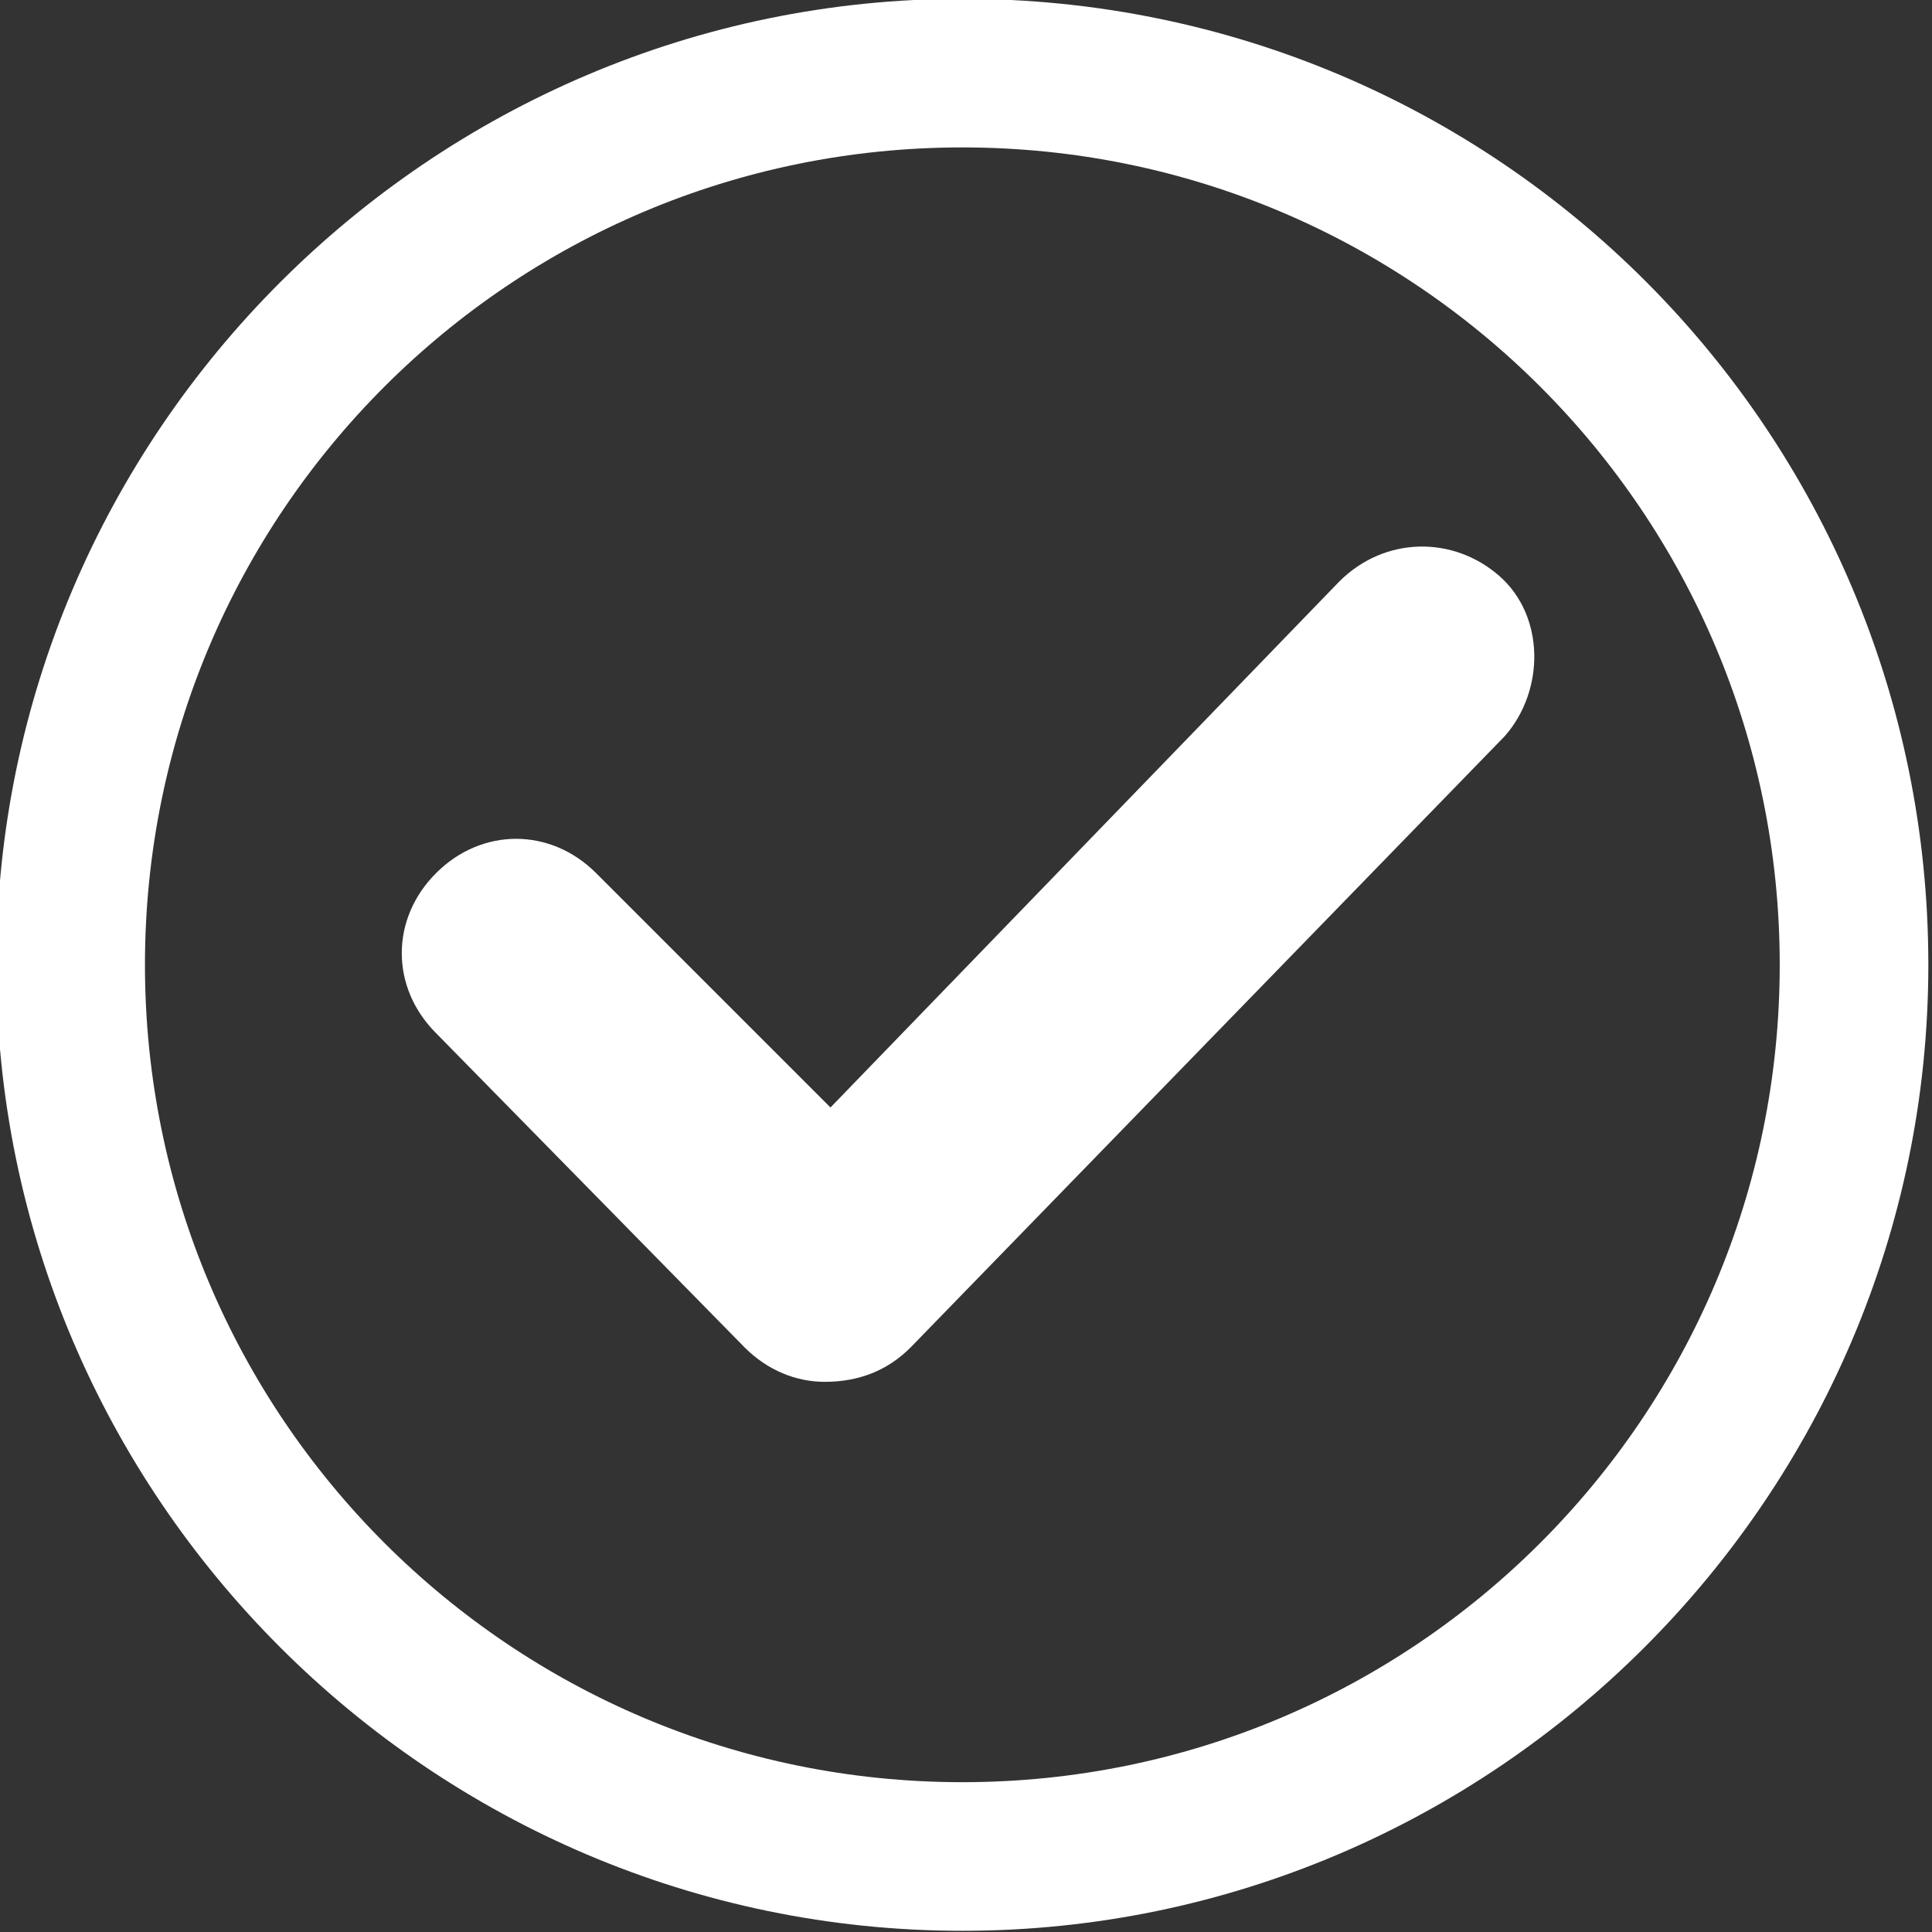
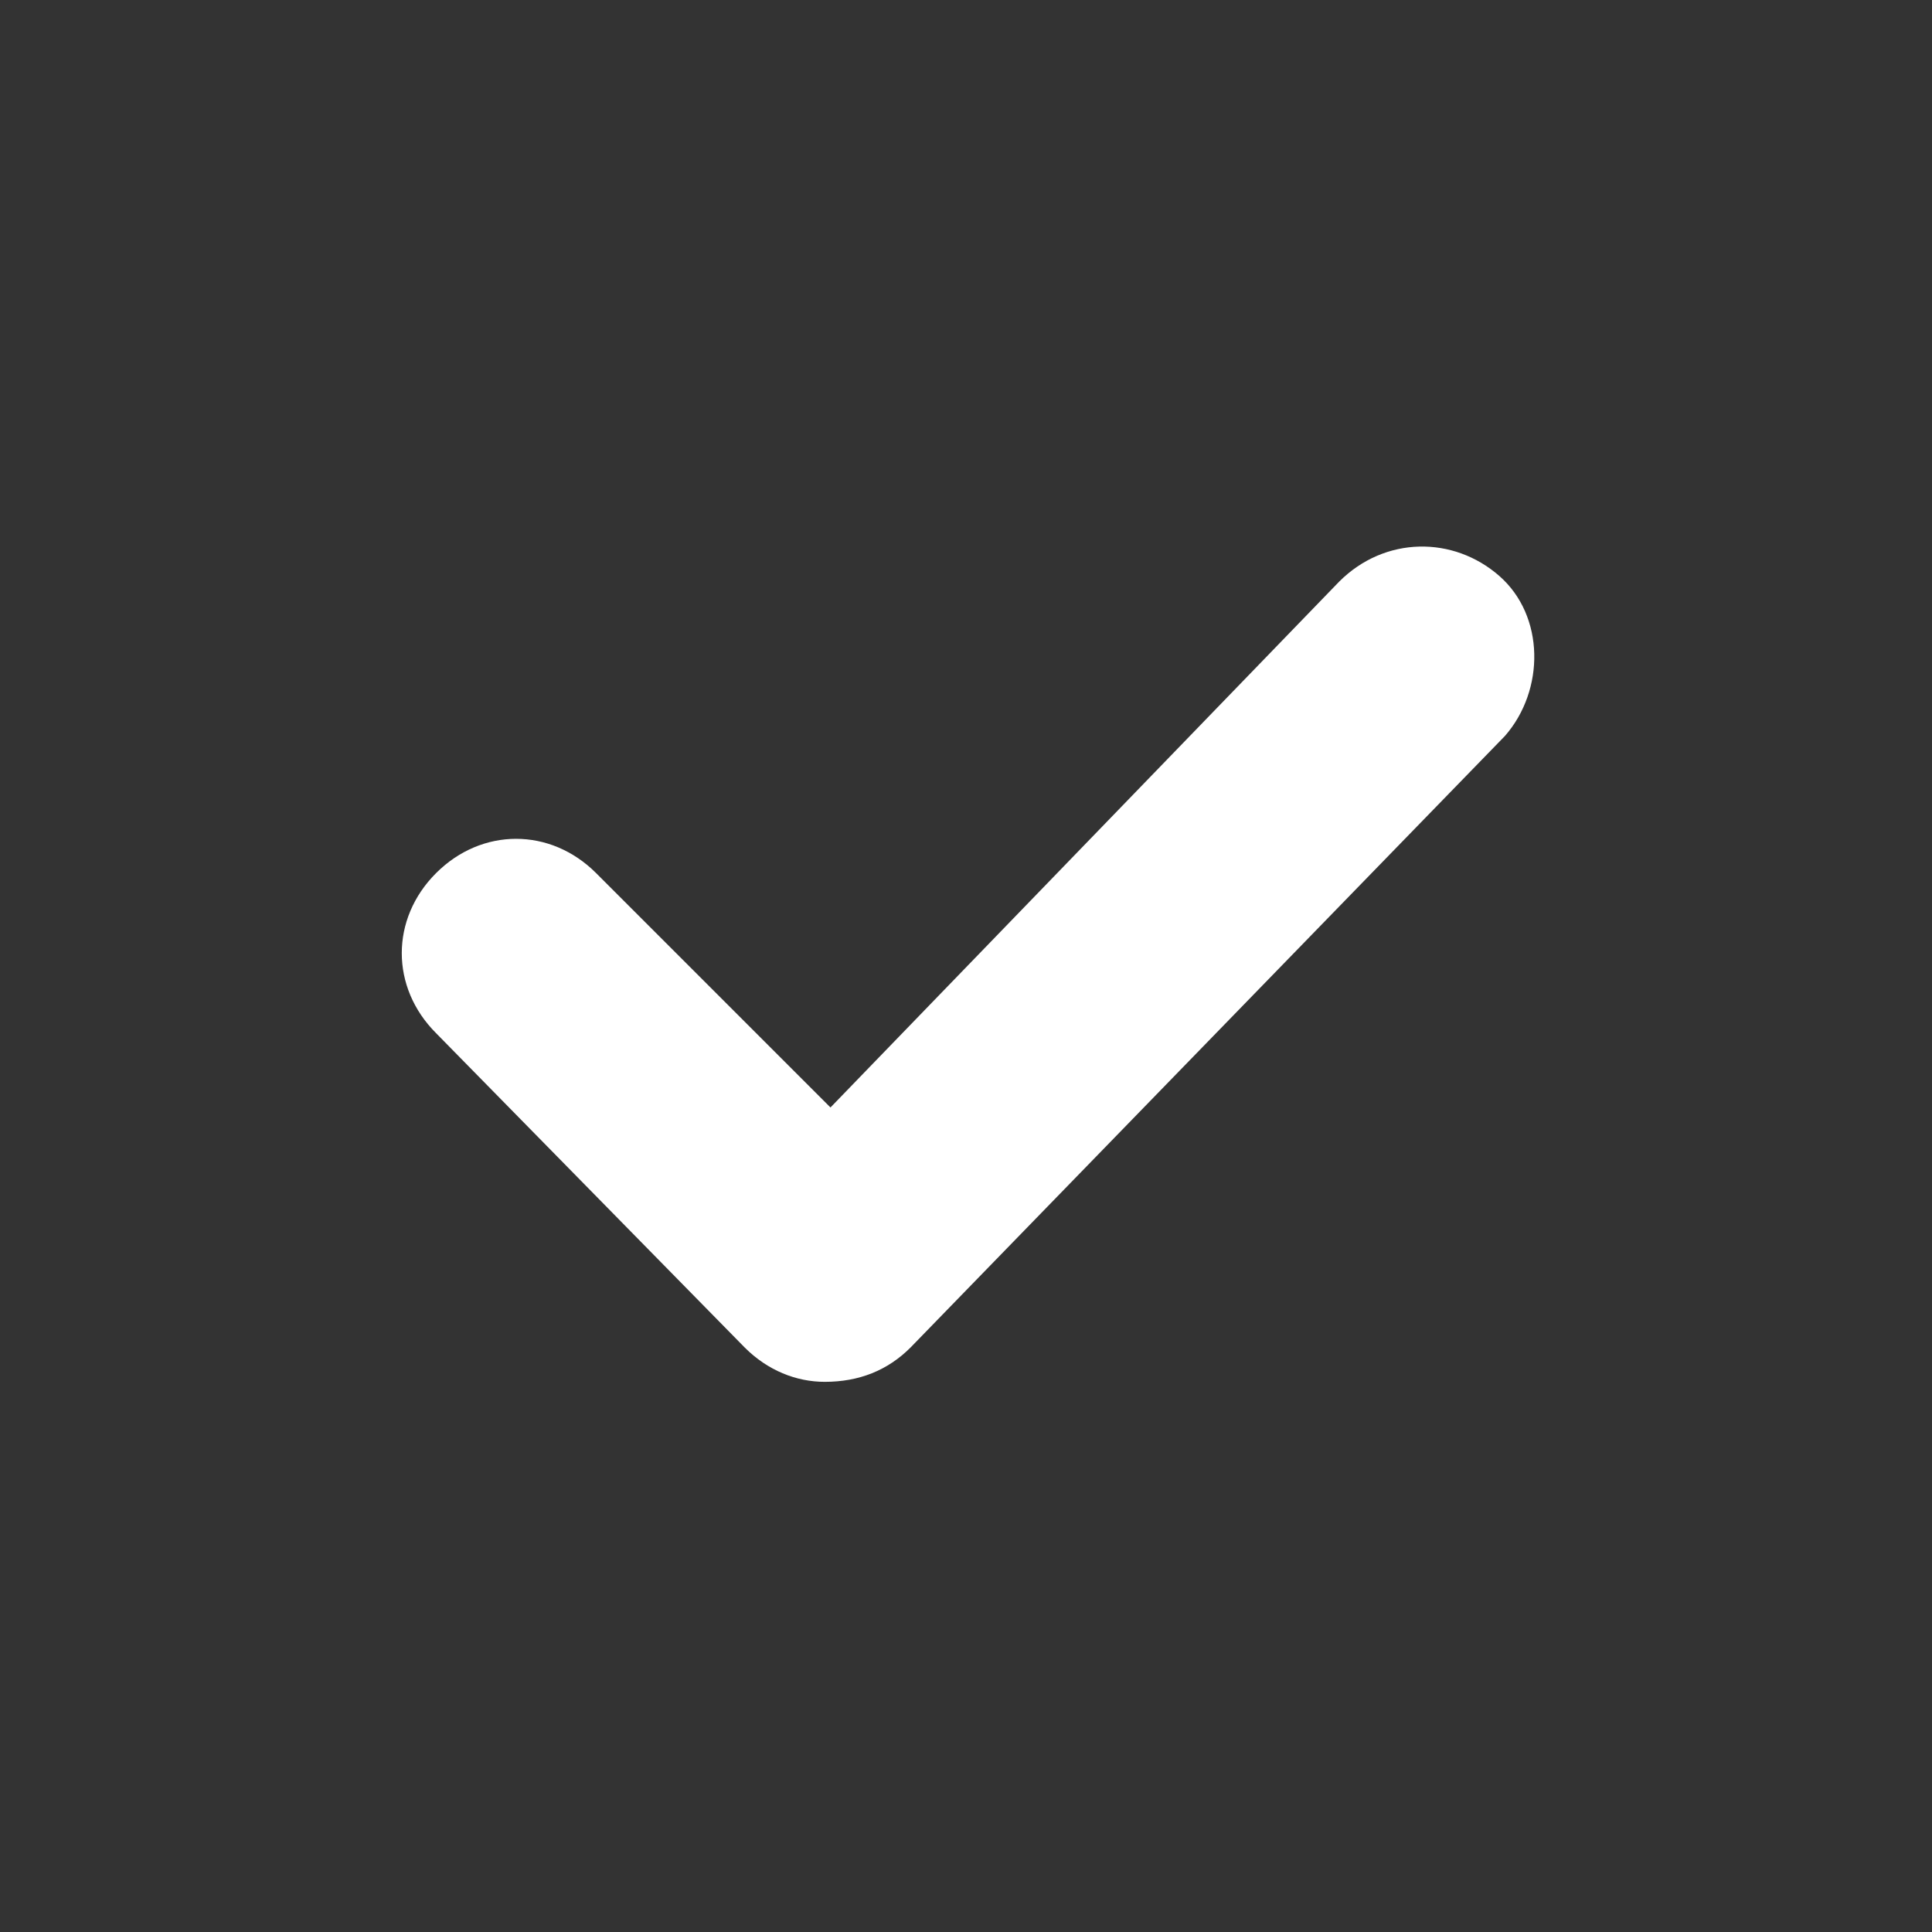
<svg xmlns="http://www.w3.org/2000/svg" version="1.1" id="Ebene_2" x="0px" y="0px" viewBox="0 0 33.8 33.8" style="enable-background:new 0 0 33.8 33.8;" xml:space="preserve">
  <rect x="0" y="0" width="33.8" height="33.8" fill="#333333" stroke="none" />
  <style type="text/css">
	.st0{fill:#FFFFFF;}
	.st1{fill:#A50A30;}
	.st2{enable-background:new    ;}
	.st3{fill:#FABF73;}
	.st4{fill:#FBD4A0;}
	.st5{fill:#92D3F5;}
	.st6{fill:#6BB9E7;}
	.st7{fill:#F4A9AB;}
	.st8{fill:#BAE2F9;}
	.st9{fill:#DA7070;}
	.st10{fill:#F3A0A1;}
	.st11{fill:#B71E3F;}
	.st12{opacity:0.2;}
	.st13{fill:#221E20;}
	.st14{fill:#231F20;}
	.st15{fill:#CF7645;}
	.st16{fill:#141414;}
	.st17{opacity:0.414;fill:#FFFFFF;enable-background:new    ;}
	.st18{fill:#EF9D55;}
	.st19{opacity:0.512;}
	.st20{opacity:0.653;fill:#FFFFFF;enable-background:new    ;}
	.st21{fill:#414366;}
</style>
  <g id="Gruppe_53186" transform="translate(-1110.764 -637.021)">
-     <path id="Pfad_98324" class="st0" d="M1127.6,637c-9.3,0-16.9,7.6-16.9,16.9s7.6,16.9,16.9,16.9s16.9-7.6,16.9-16.9l0,0   C1144.5,644.6,1137,637,1127.6,637z M1127.6,668.2c-7.9,0-14.3-6.4-14.3-14.3s6.4-14.3,14.3-14.3c7.9,0,14.3,6.4,14.3,14.3   c0,0,0,0,0,0C1141.9,661.8,1135.5,668.2,1127.6,668.2z" />
    <g id="Gruppe_53167" transform="translate(1117.793 646.596)">
      <g id="Gruppe_53166" transform="translate(0 0)">
-         <path id="Pfad_98325" class="st0" d="M7.4,14.6c-0.5,0-1-0.2-1.4-0.6L0.6,8.5c-0.8-0.8-0.8-2,0-2.8c0.8-0.8,2-0.8,2.8,0l4.1,4.1     l8.9-9.2c0.8-0.8,2-0.8,2.8-0.1s0.8,2,0.1,2.8l0,0L8.9,14C8.5,14.4,8,14.6,7.4,14.6L7.4,14.6z" />
+         <path id="Pfad_98325" class="st0" d="M7.4,14.6c-0.5,0-1-0.2-1.4-0.6L0.6,8.5c-0.8-0.8-0.8-2,0-2.8c0.8-0.8,2-0.8,2.8,0l4.1,4.1     l8.9-9.2c0.8-0.8,2-0.8,2.8-0.1s0.8,2,0.1,2.8L8.9,14C8.5,14.4,8,14.6,7.4,14.6L7.4,14.6z" />
      </g>
    </g>
  </g>
</svg>